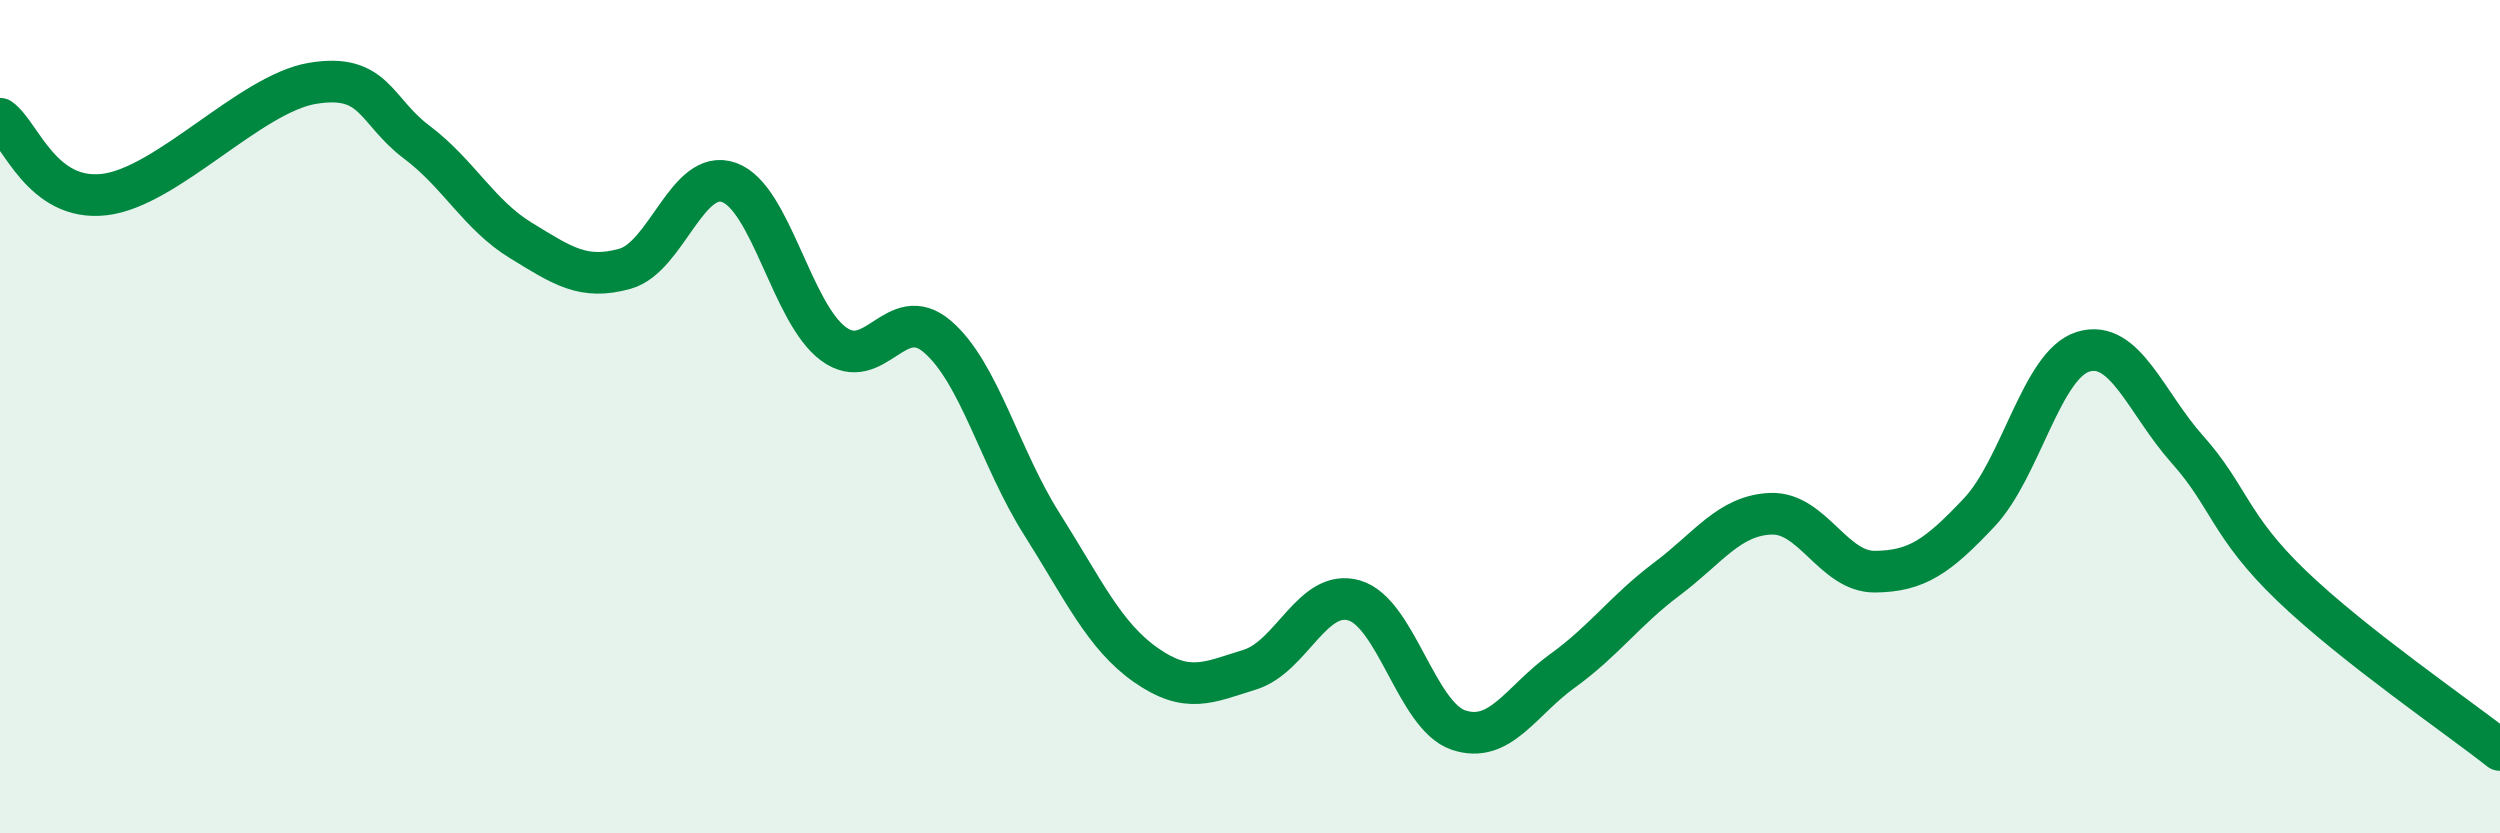
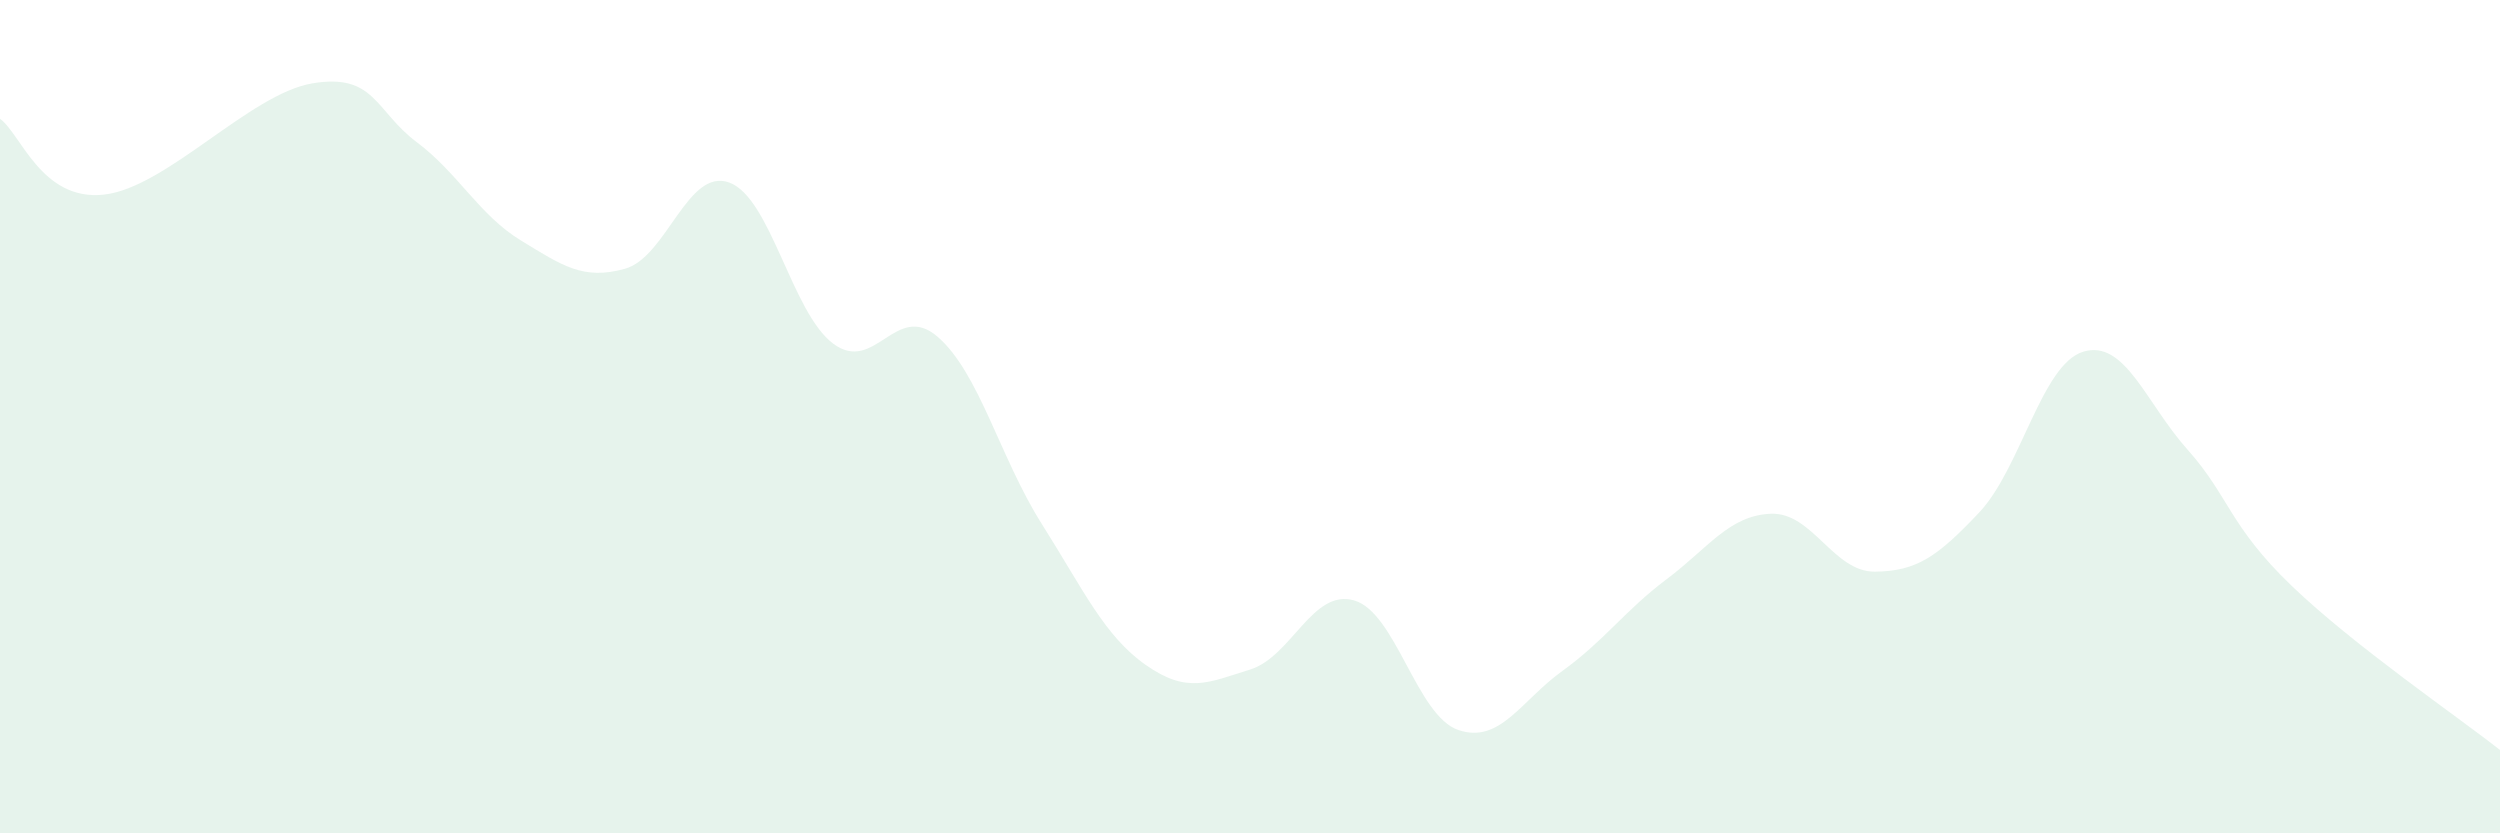
<svg xmlns="http://www.w3.org/2000/svg" width="60" height="20" viewBox="0 0 60 20">
  <path d="M 0,2.85 C 0.5,3.21 1,4.84 2.5,4.67 C 4,4.5 6,2.25 7.5,2 C 9,1.75 9,2.66 10,3.41 C 11,4.16 11.5,5.16 12.5,5.77 C 13.5,6.38 14,6.73 15,6.45 C 16,6.17 16.5,4.02 17.5,4.38 C 18.5,4.74 19,7.51 20,8.25 C 21,8.99 21.5,7.22 22.5,8.08 C 23.5,8.94 24,10.99 25,12.57 C 26,14.15 26.5,15.26 27.5,15.96 C 28.5,16.66 29,16.38 30,16.07 C 31,15.76 31.5,14.12 32.5,14.41 C 33.5,14.7 34,17.18 35,17.52 C 36,17.86 36.5,16.82 37.5,16.1 C 38.5,15.38 39,14.65 40,13.9 C 41,13.15 41.5,12.37 42.5,12.33 C 43.5,12.29 44,13.73 45,13.72 C 46,13.71 46.5,13.36 47.5,12.3 C 48.5,11.24 49,8.74 50,8.44 C 51,8.14 51.5,9.67 52.5,10.79 C 53.5,11.91 53.5,12.62 55,14.06 C 56.5,15.5 59,17.21 60,18L60 20L0 20Z" fill="#008740" opacity="0.1" stroke-linecap="round" stroke-linejoin="round" />
-   <path d="M 0,2.85 C 0.5,3.21 1,4.84 2.5,4.67 C 4,4.5 6,2.25 7.5,2 C 9,1.75 9,2.66 10,3.41 C 11,4.16 11.5,5.16 12.5,5.77 C 13.5,6.38 14,6.73 15,6.45 C 16,6.17 16.5,4.02 17.5,4.38 C 18.5,4.74 19,7.51 20,8.25 C 21,8.99 21.5,7.22 22.5,8.08 C 23.5,8.94 24,10.99 25,12.57 C 26,14.15 26.5,15.26 27.5,15.96 C 28.5,16.66 29,16.38 30,16.07 C 31,15.76 31.5,14.12 32.5,14.41 C 33.5,14.7 34,17.18 35,17.52 C 36,17.86 36.5,16.82 37.5,16.1 C 38.5,15.38 39,14.65 40,13.9 C 41,13.15 41.5,12.37 42.5,12.33 C 43.5,12.29 44,13.73 45,13.72 C 46,13.71 46.5,13.36 47.5,12.3 C 48.5,11.24 49,8.74 50,8.44 C 51,8.14 51.5,9.67 52.5,10.79 C 53.5,11.91 53.5,12.62 55,14.06 C 56.5,15.5 59,17.21 60,18" stroke="#008740" stroke-width="1" fill="none" stroke-linecap="round" stroke-linejoin="round" />
</svg>